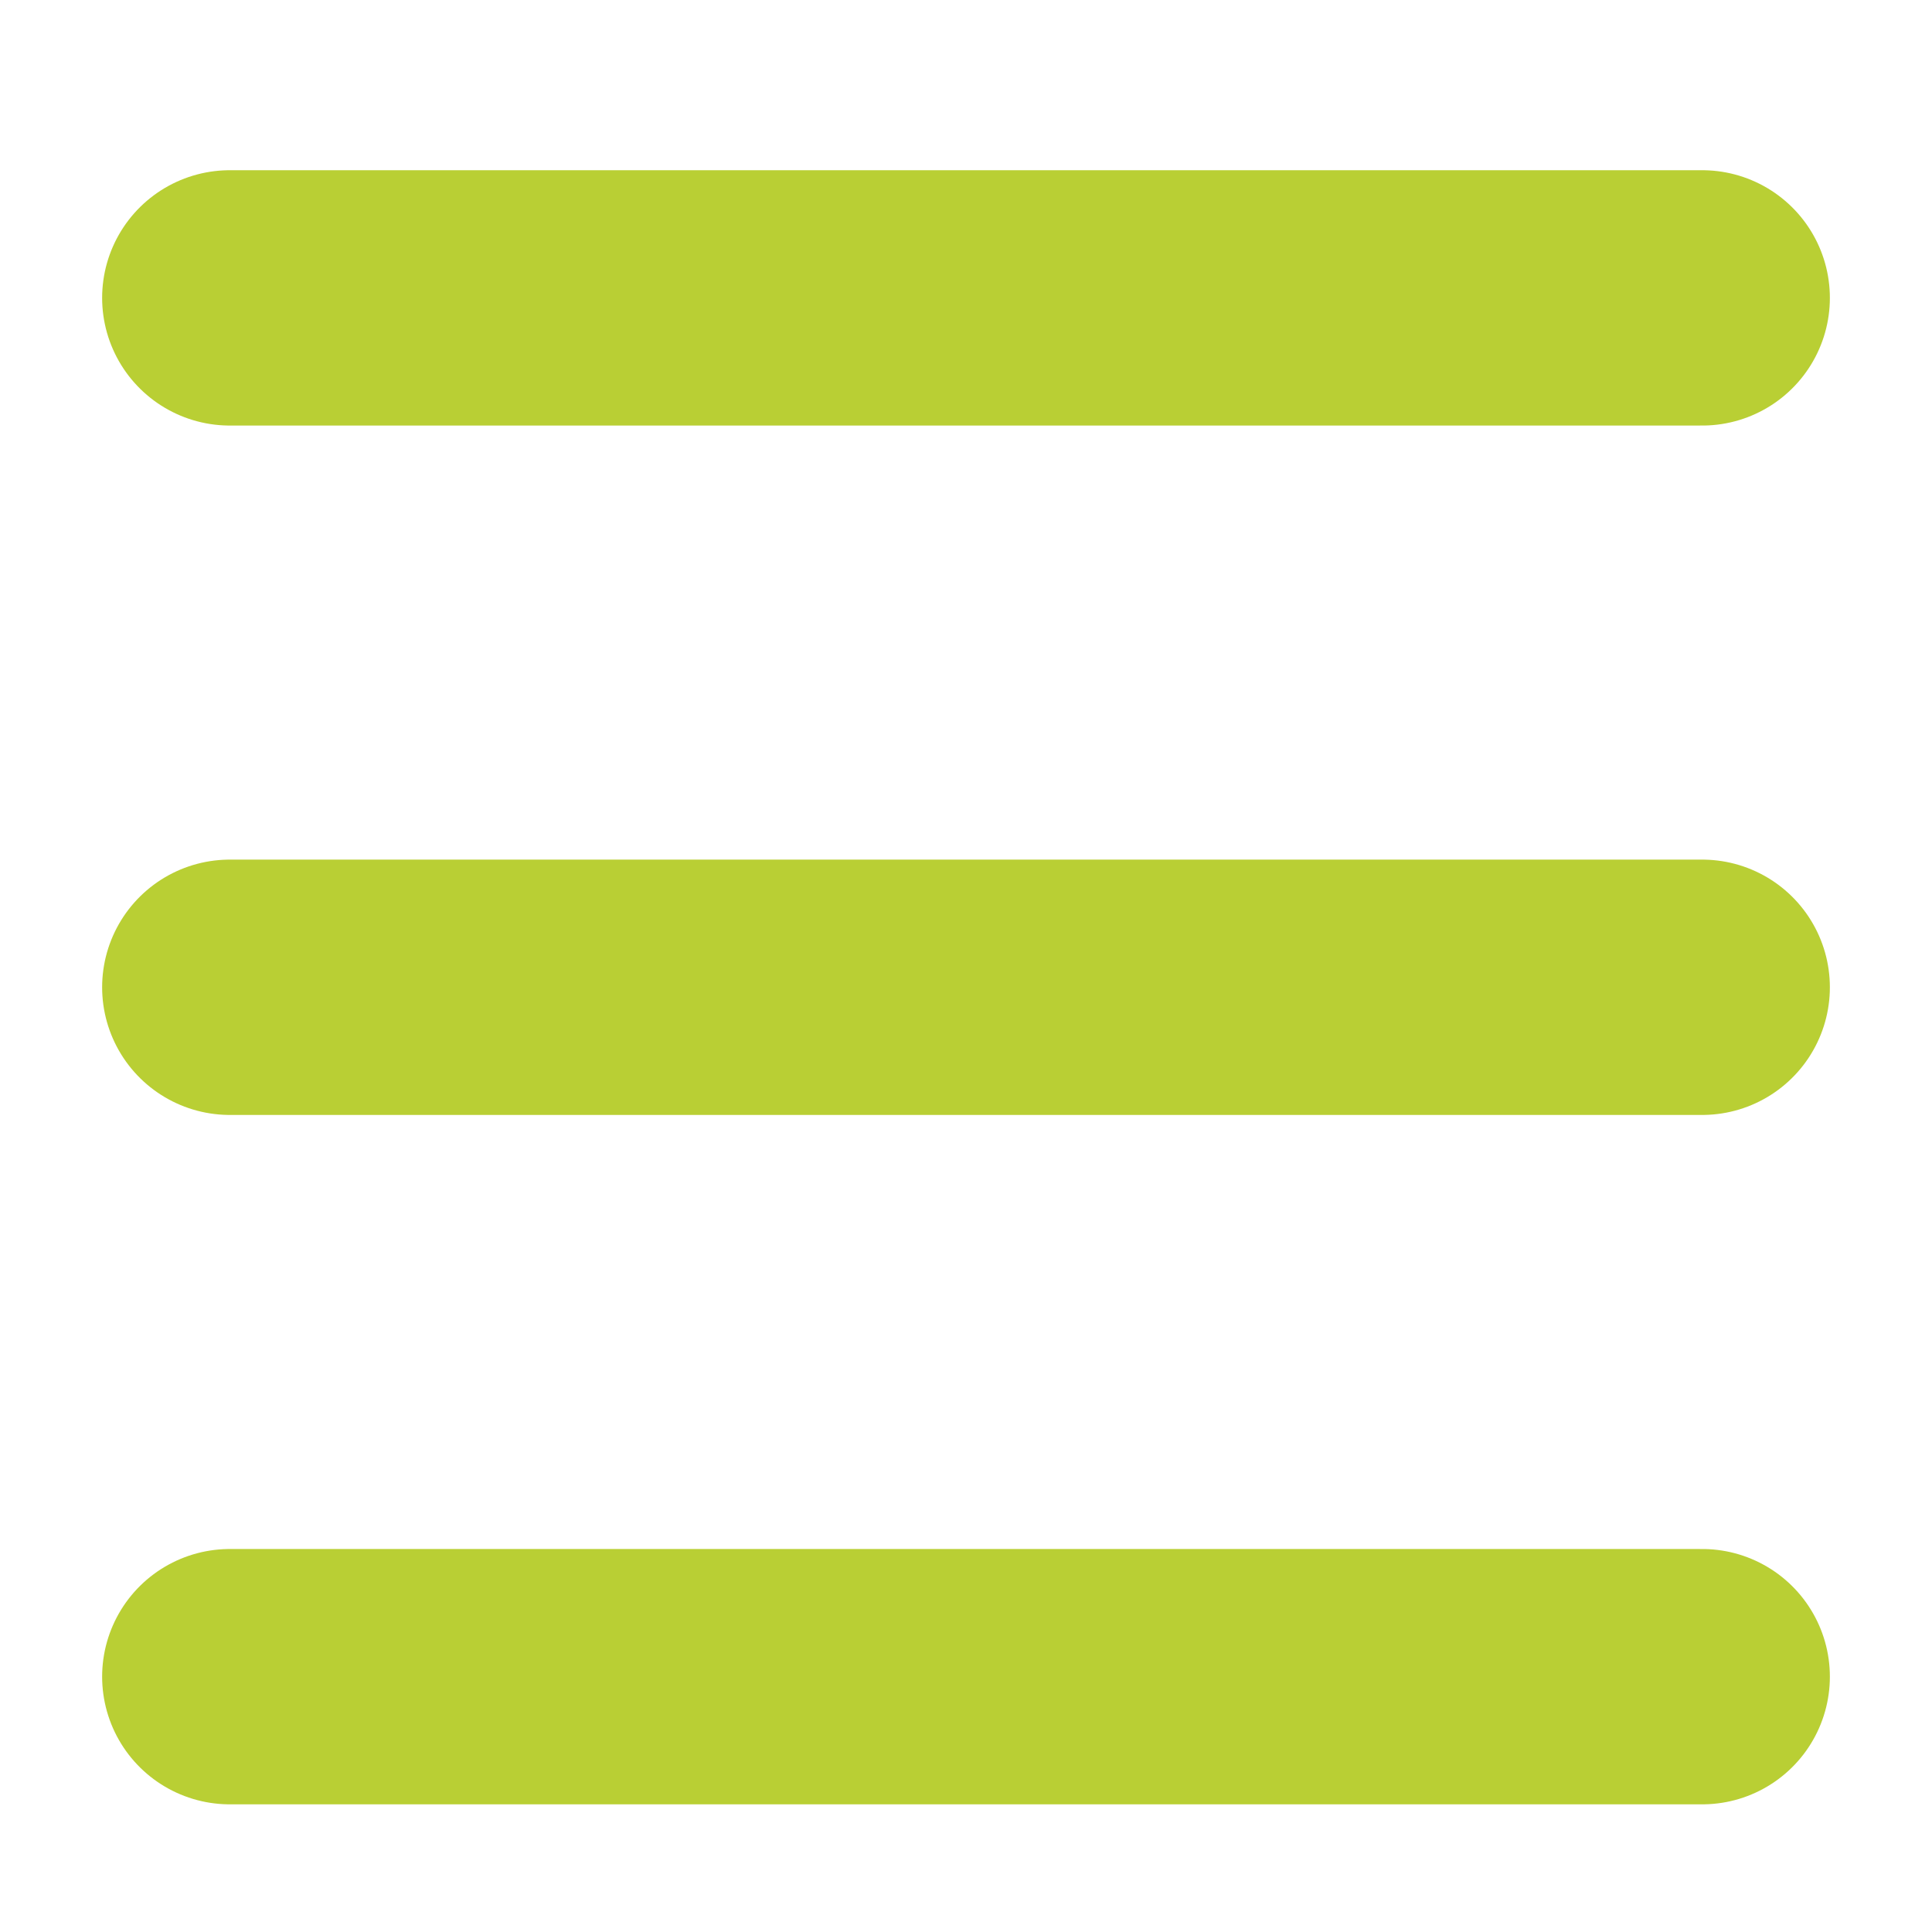
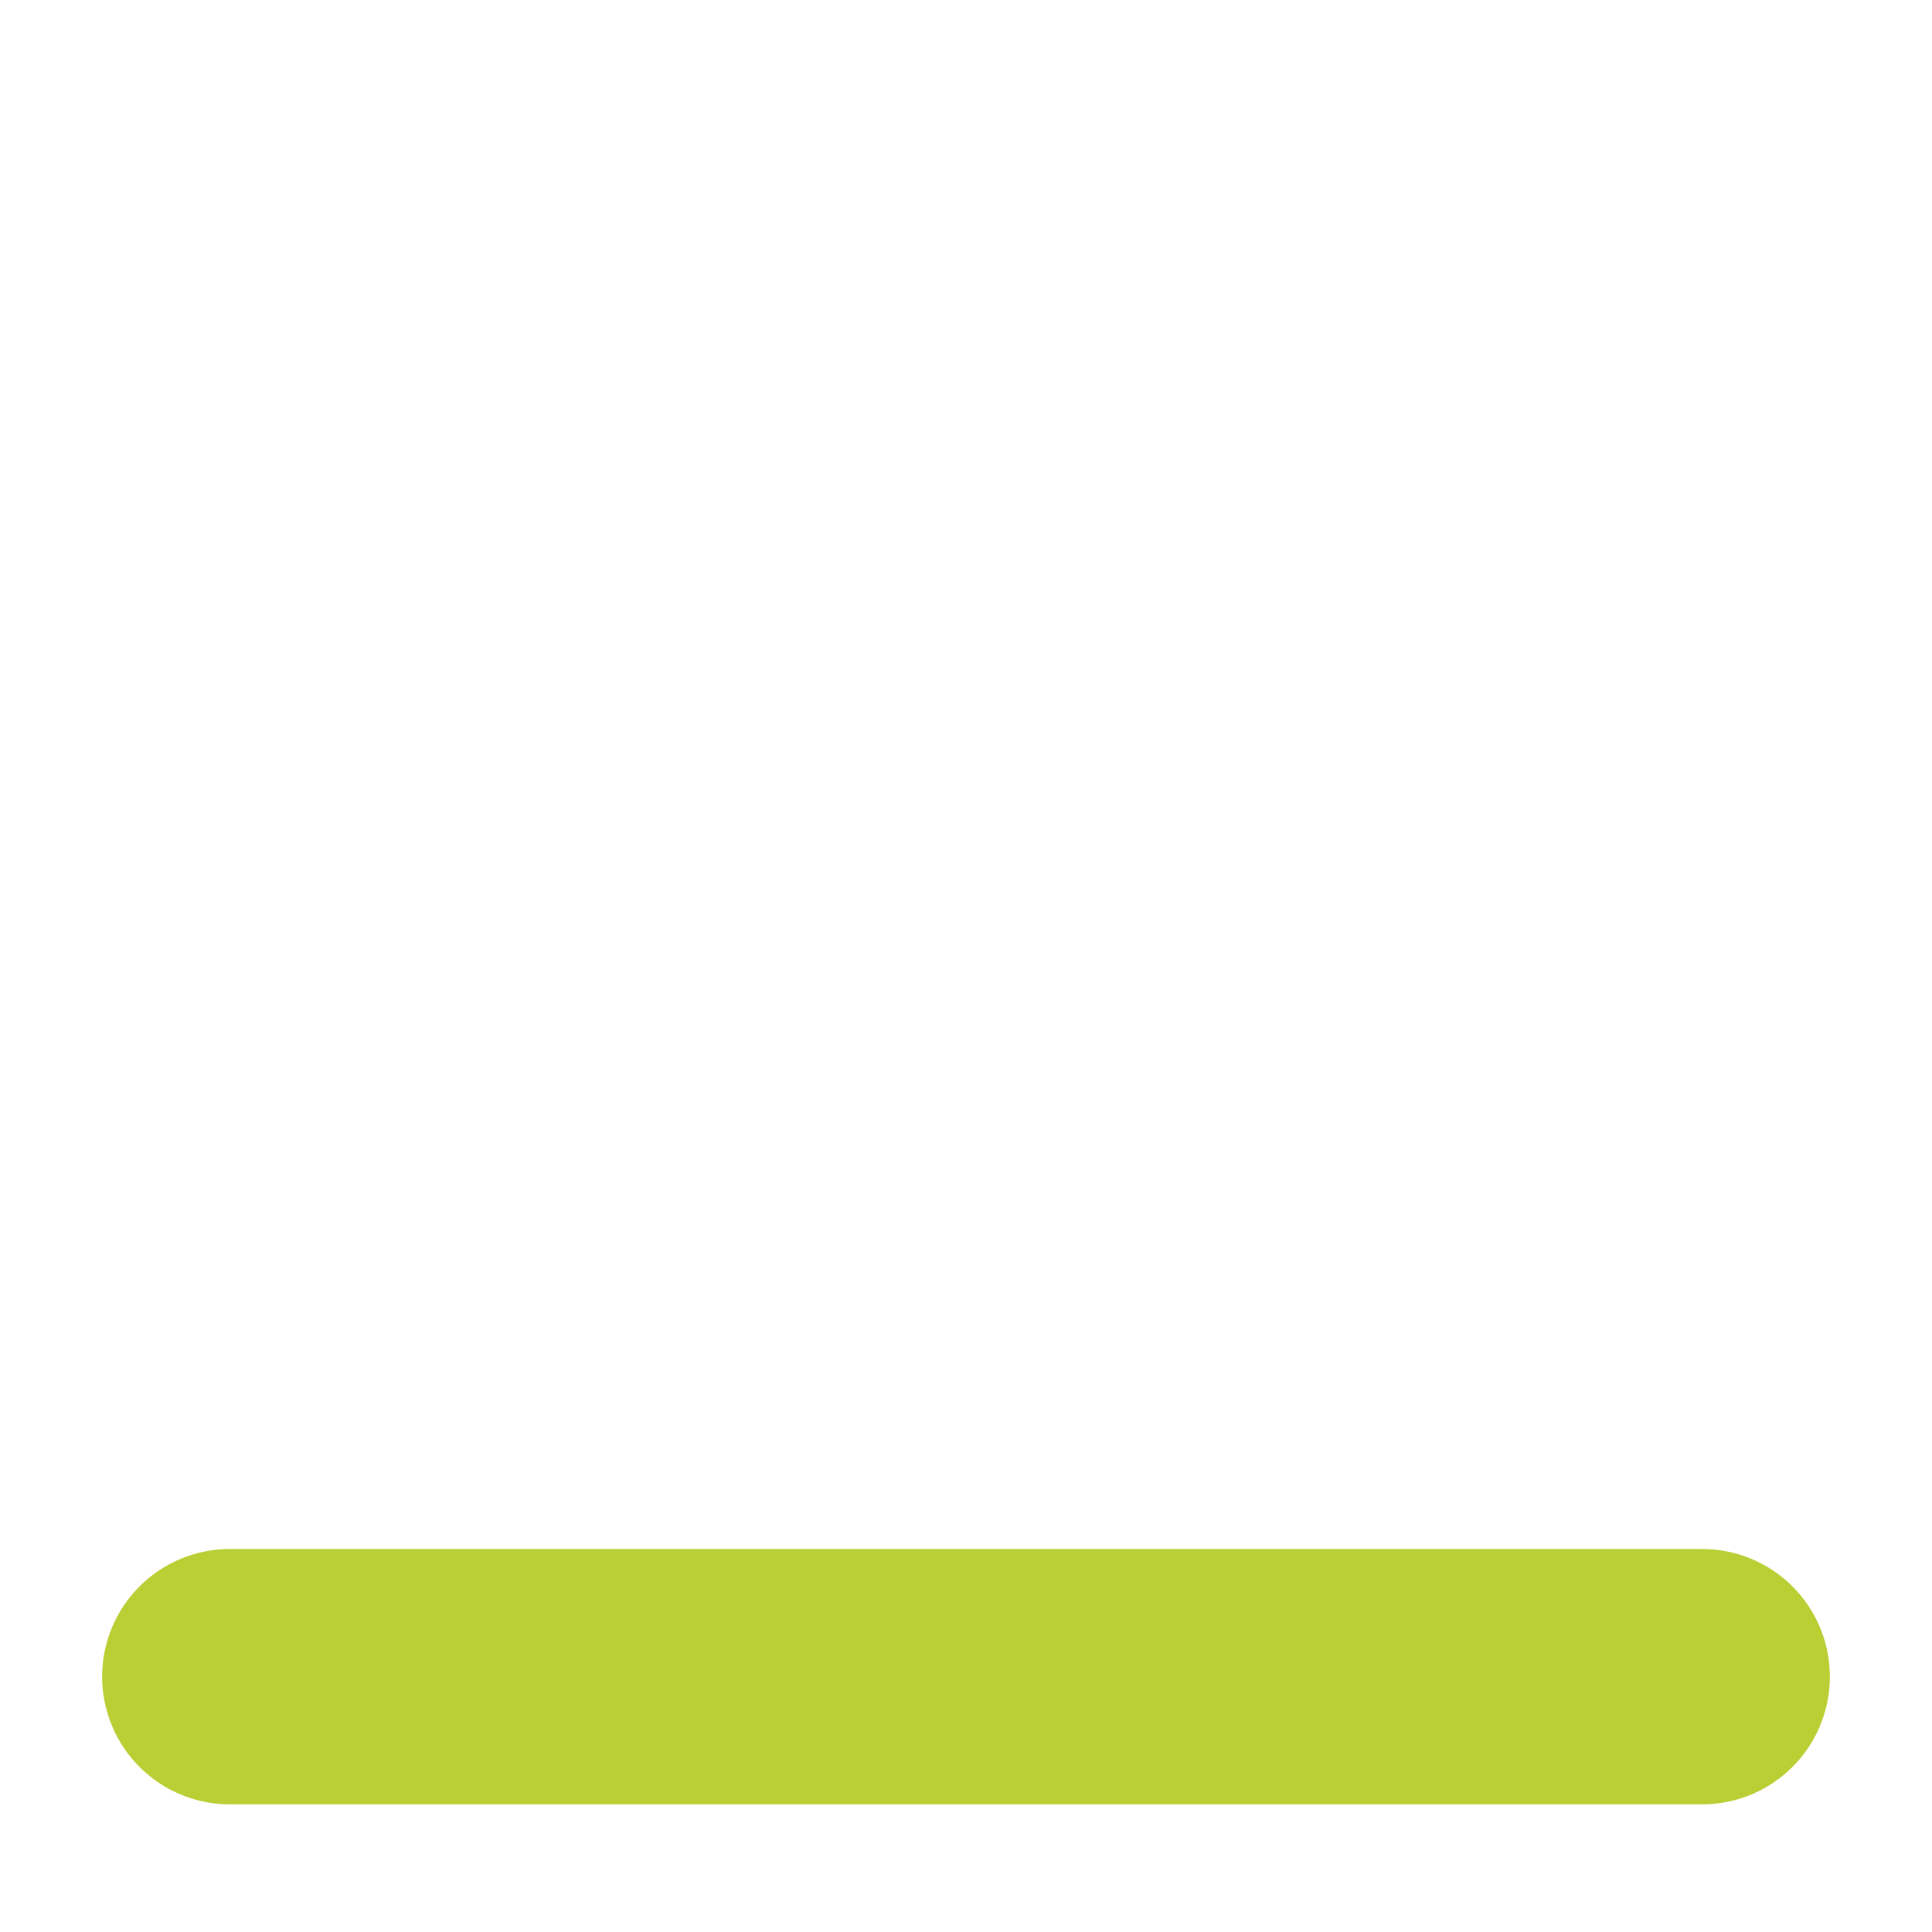
<svg xmlns="http://www.w3.org/2000/svg" version="1.1" id="Calque_1" x="0px" y="0px" viewBox="0 0 22.7 22.7" style="enable-background:new 0 0 22.7 22.7;" xml:space="preserve">
  <style type="text/css">
	.st0{fill:none;stroke:#B9CF34;stroke-width:3;stroke-linecap:round;}
</style>
  <g>
-     <line class="st0" x1="2.7" y1="3.5" x2="20" y2="3.5" />
-     <line class="st0" x1="2.7" y1="11.6" x2="20" y2="11.6" />
    <line class="st0" x1="2.7" y1="19.7" x2="20" y2="19.7" />
  </g>
</svg>